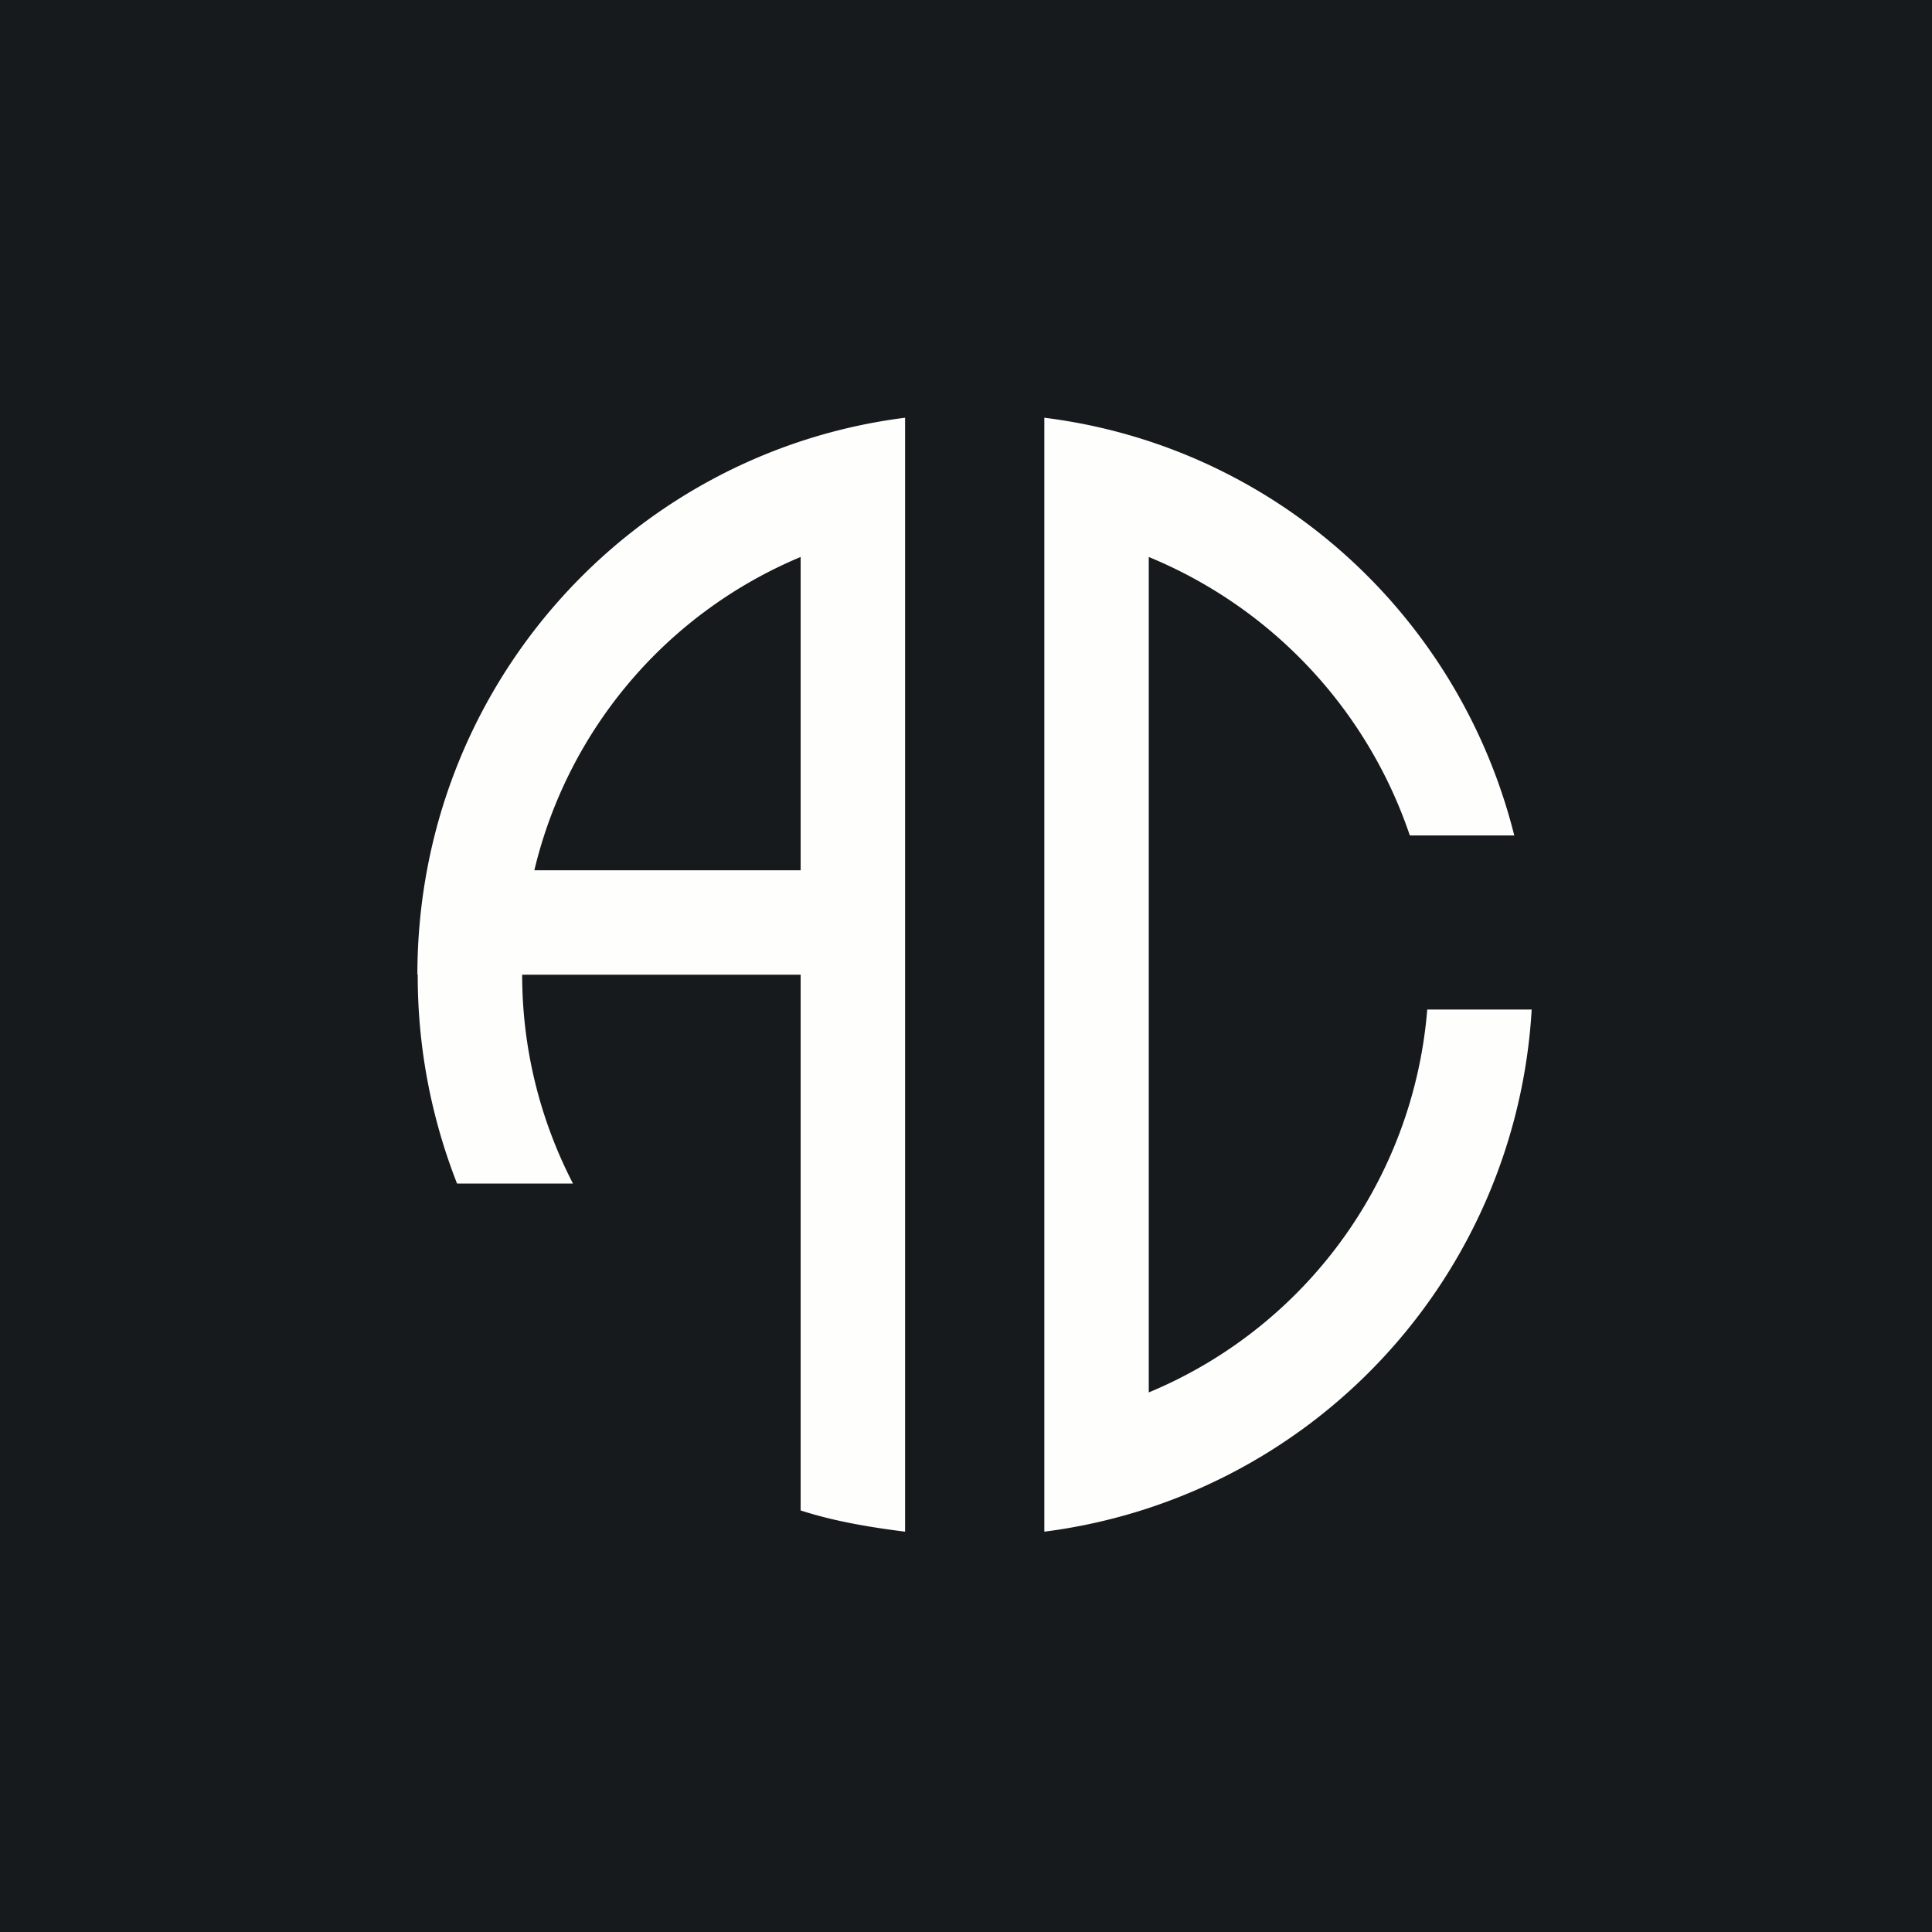
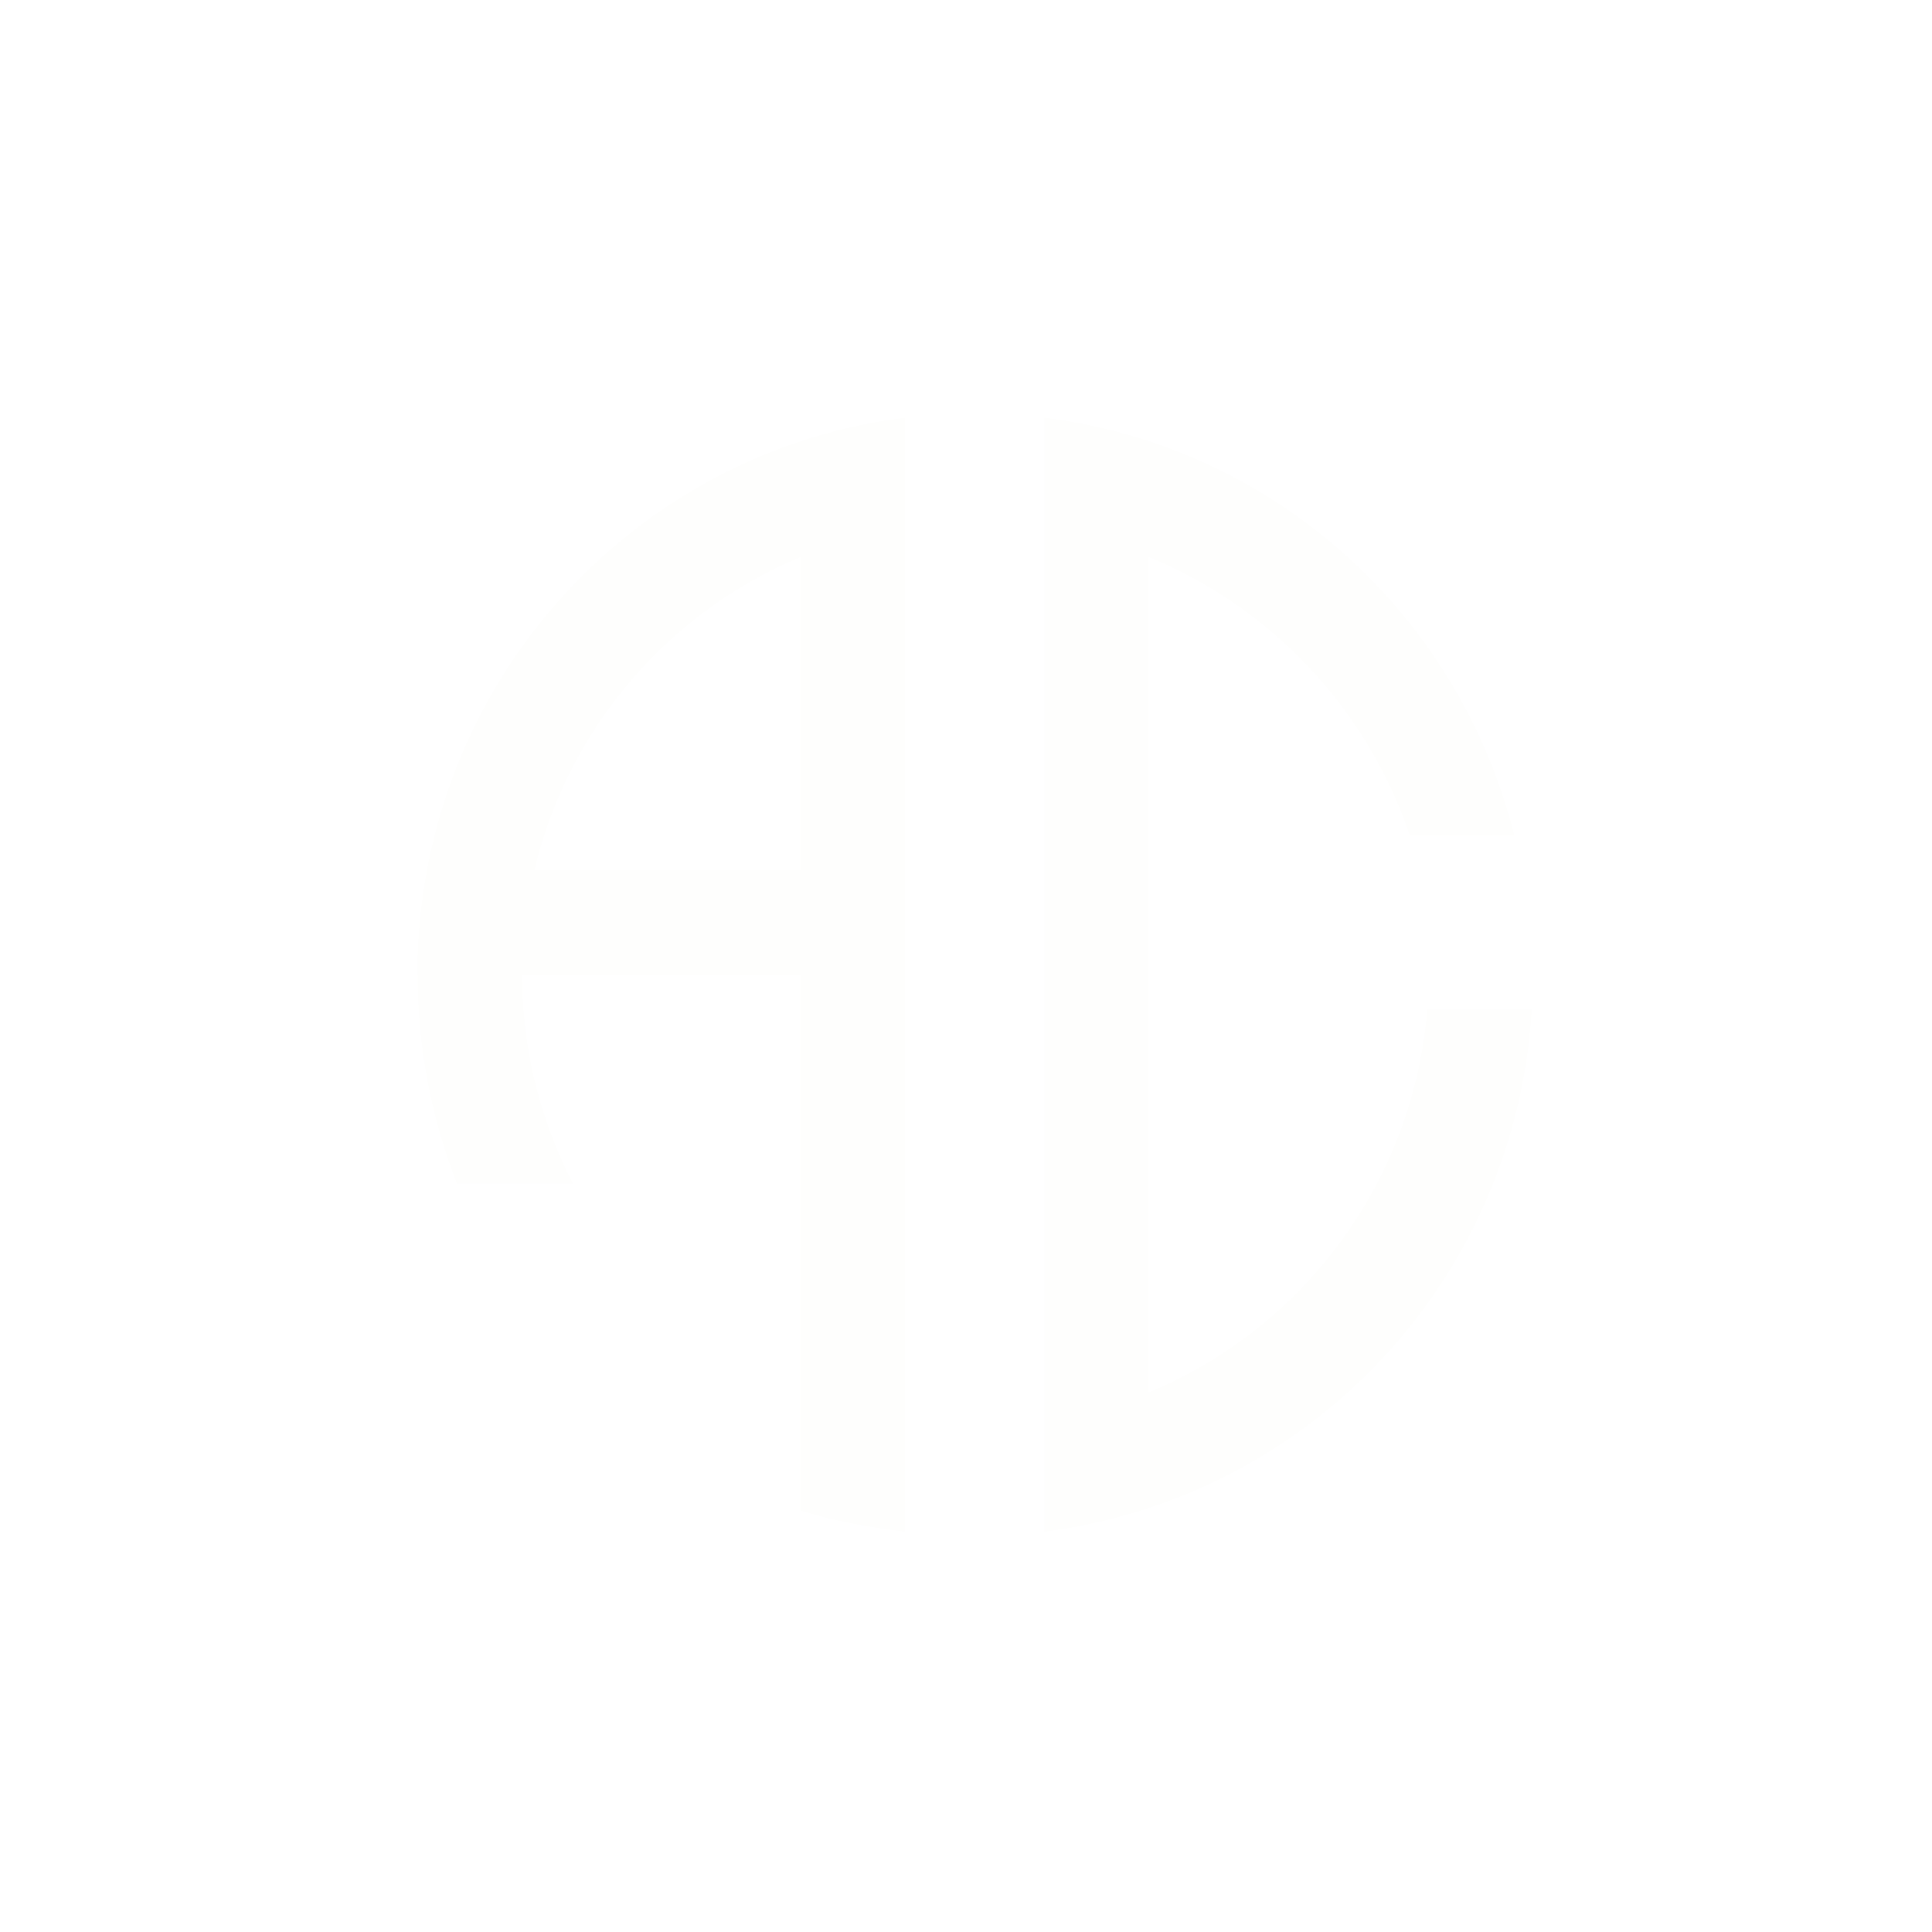
<svg xmlns="http://www.w3.org/2000/svg" viewBox="0 0 55.5 55.5">
-   <path d="M 0,0 H 55.5 V 55.5 H 0 Z" fill="rgb(23, 26, 28)" />
  <path d="M 11.99,27.985 C 12,19.74 18.1,13 26,12 V 44 C 24.97,43.87 23.96,43.7 23,43.39 V 28 H 15 C 15,30.16 15.53,32.2 16.46,34 H 13.13 A 16.32,16.32 0 0,1 12,28 Z M 15.35,25 H 23 V 16 A 13.03,13.03 0 0,0 15.35,25 Z M 33,40 A 13.05,13.05 0 0,0 41,29 H 44 A 16.06,16.06 0 0,1 30,44 V 12 C 36.58,12.82 41.9,17.62 43.5,24 H 40.5 A 13.24,13.24 0 0,0 33,16 V 40 Z" fill="rgb(254, 254, 253)" />
</svg>